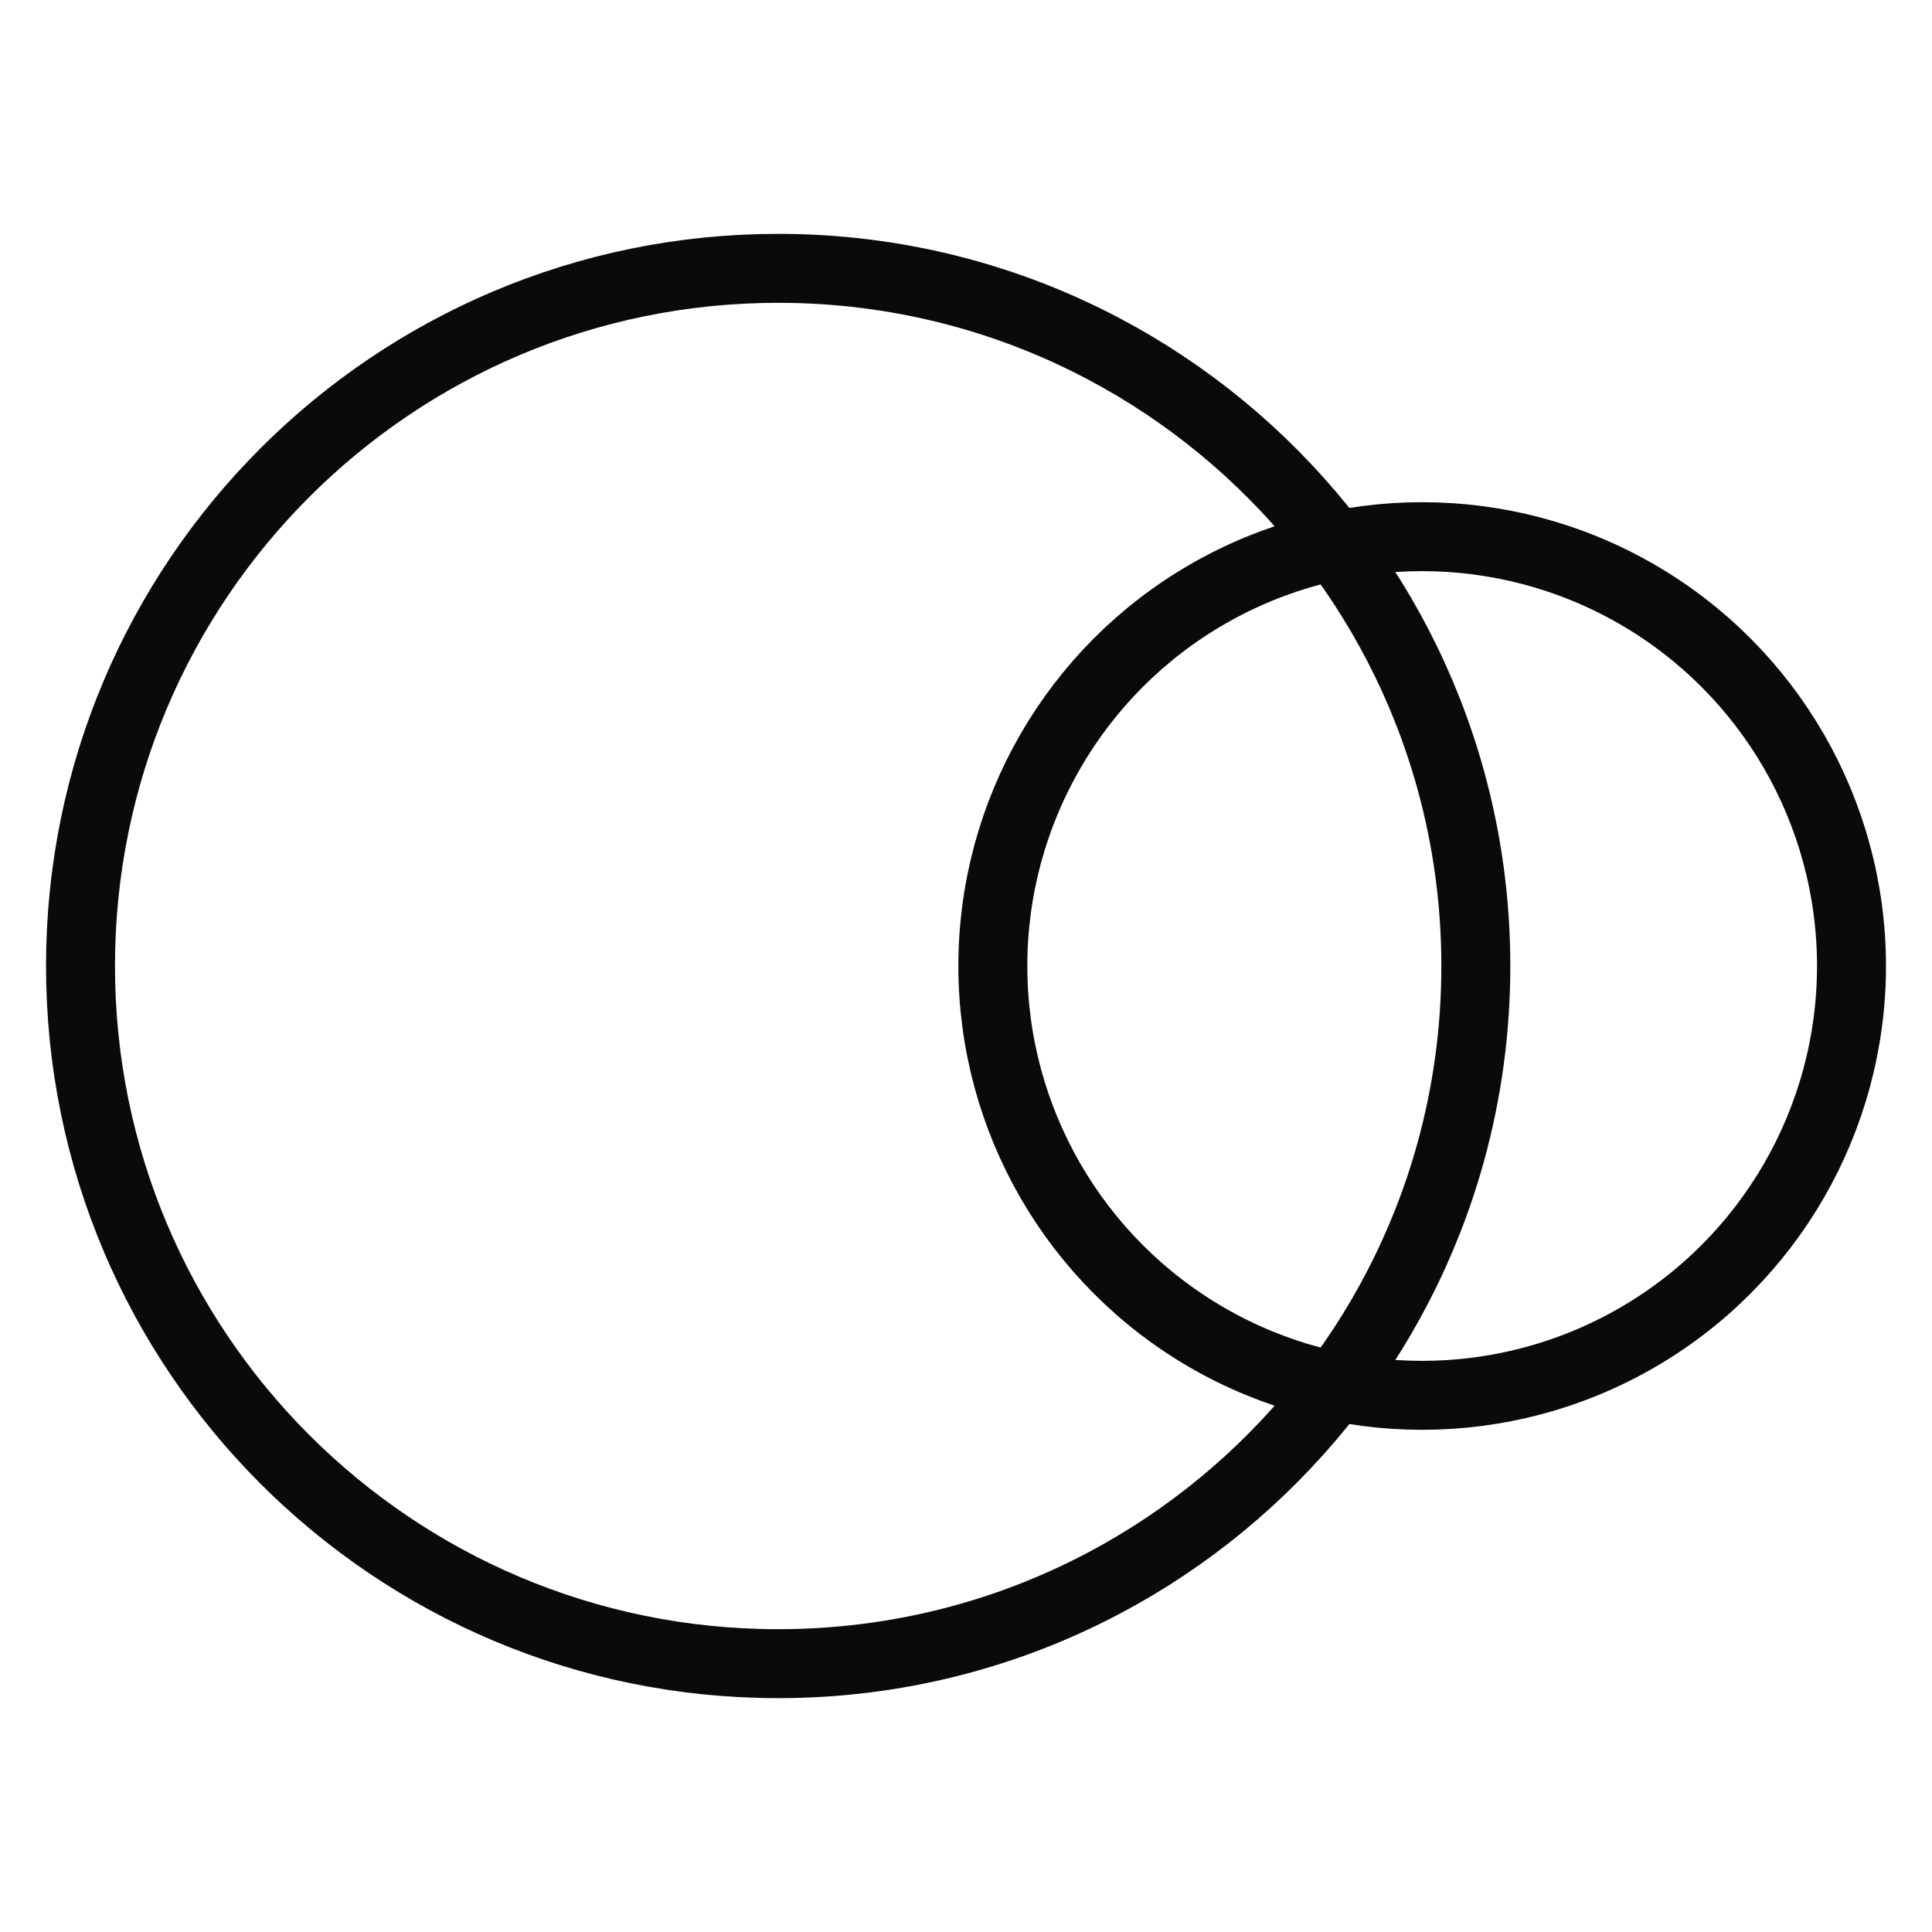
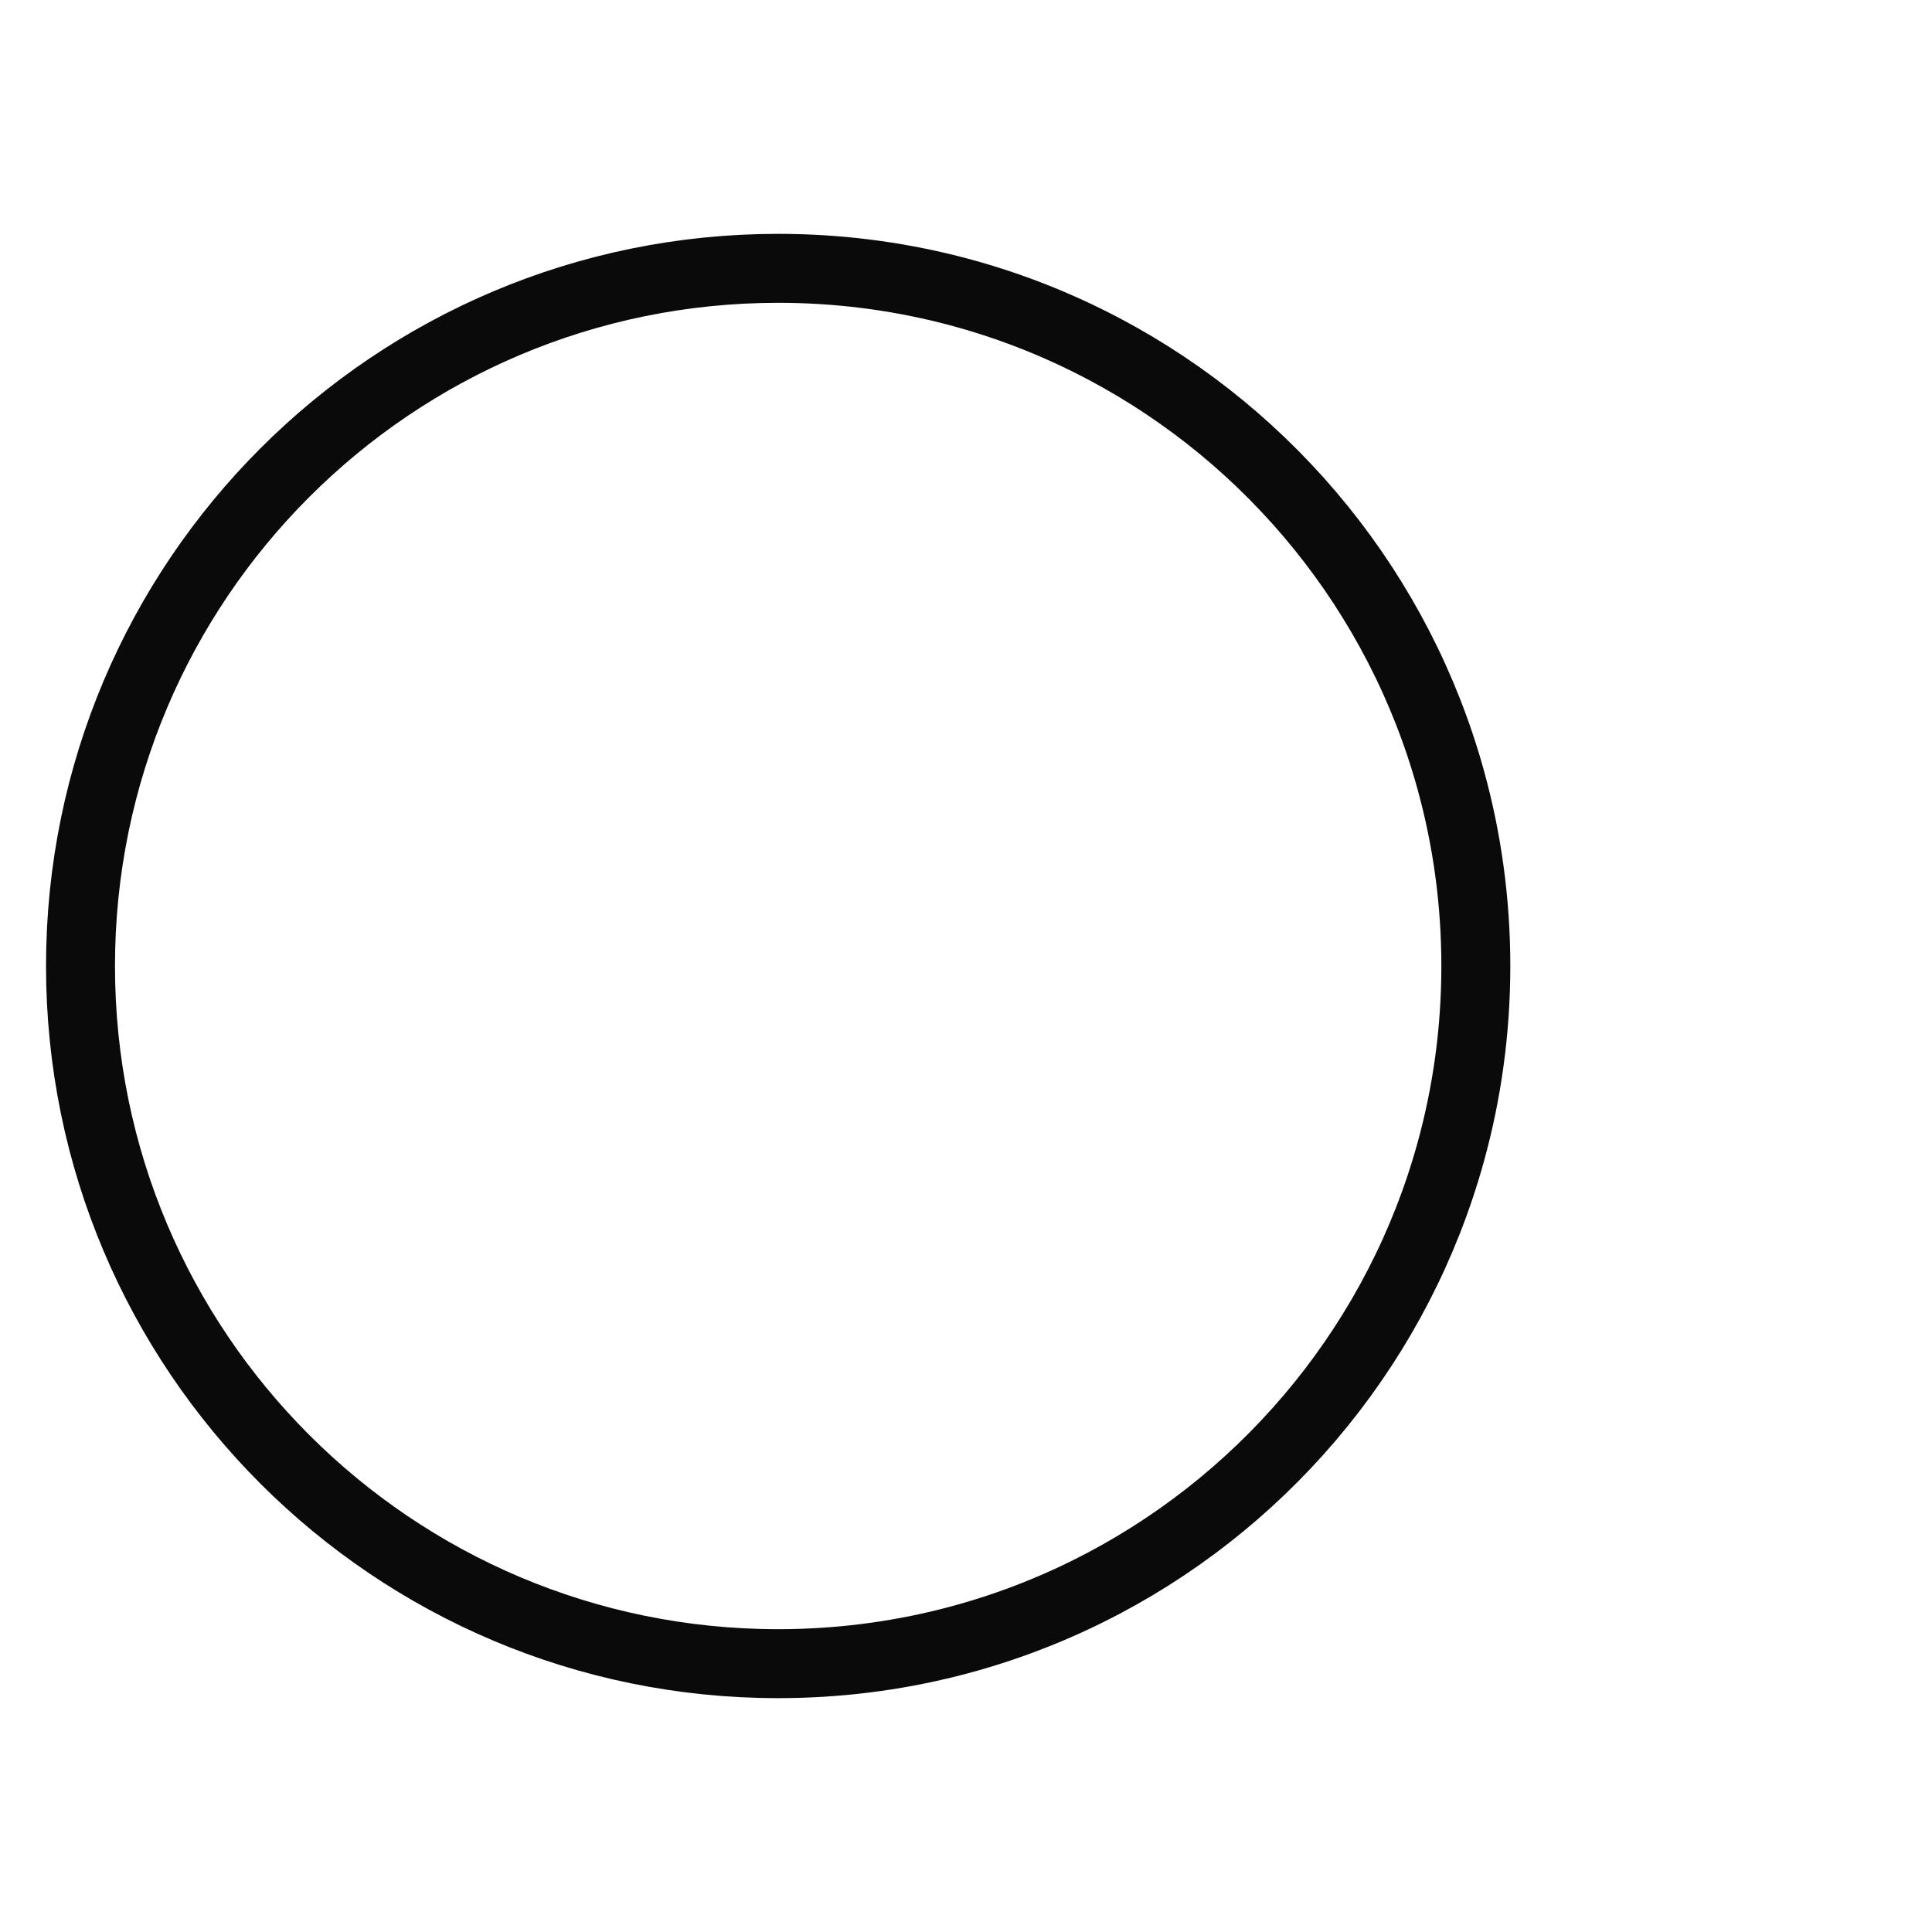
<svg xmlns="http://www.w3.org/2000/svg" width="72" height="72" viewBox="0 0 72 72" fill="none">
-   <path d="M55 36C55 38.401 54.675 40.726 54.065 42.933C52.143 49.898 47.396 55.691 41.133 59.001C37.511 60.916 33.382 62 29 62C14.641 62 3 50.359 3 36C3 21.641 14.641 10 29 10C33.382 10 37.511 11.084 41.133 12.999C47.396 16.309 52.143 22.102 54.065 29.067C54.675 31.274 55 33.599 55 36Z" stroke="#0A0A0A" stroke-width="2.57" />
-   <circle cx="53" cy="36" r="16" stroke="#0A0A0A" stroke-width="2.57" />
+   <path d="M55 36C55 38.401 54.675 40.726 54.065 42.933C52.143 49.898 47.396 55.691 41.133 59.001C37.511 60.916 33.382 62 29 62C14.641 62 3 50.359 3 36C3 21.641 14.641 10 29 10C33.382 10 37.511 11.084 41.133 12.999C47.396 16.309 52.143 22.102 54.065 29.067C54.675 31.274 55 33.599 55 36" stroke="#0A0A0A" stroke-width="2.57" />
</svg>